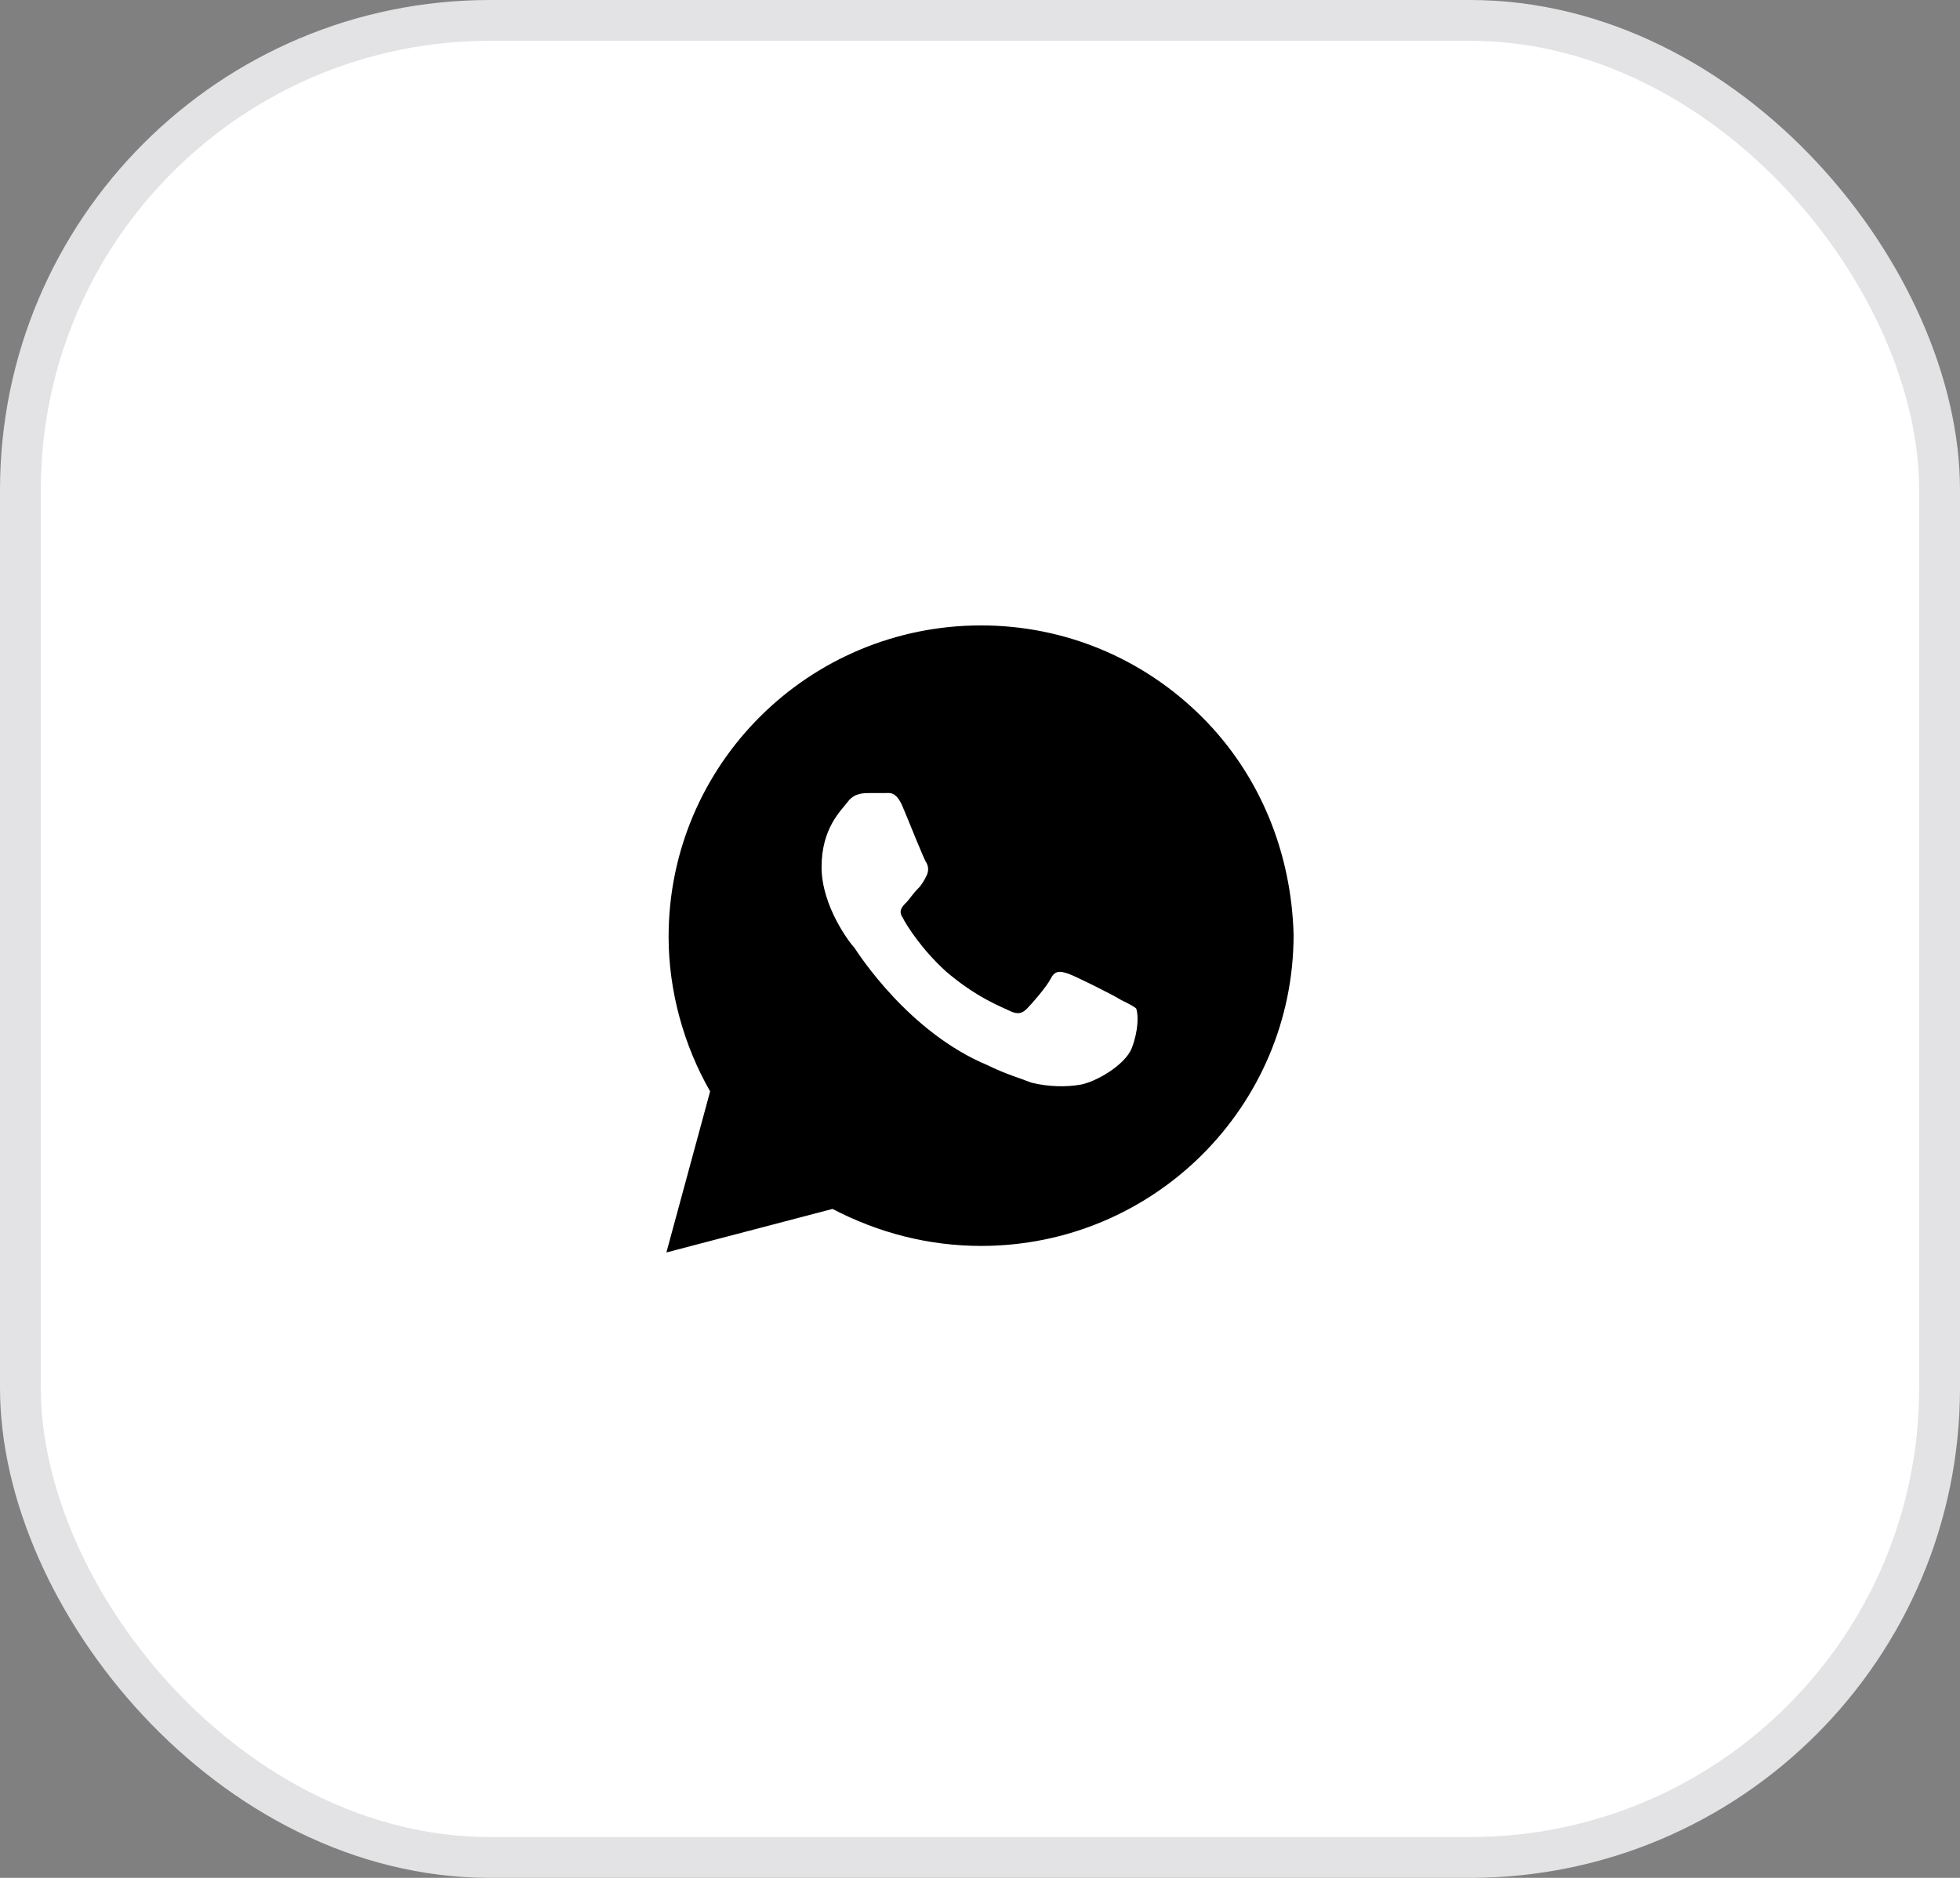
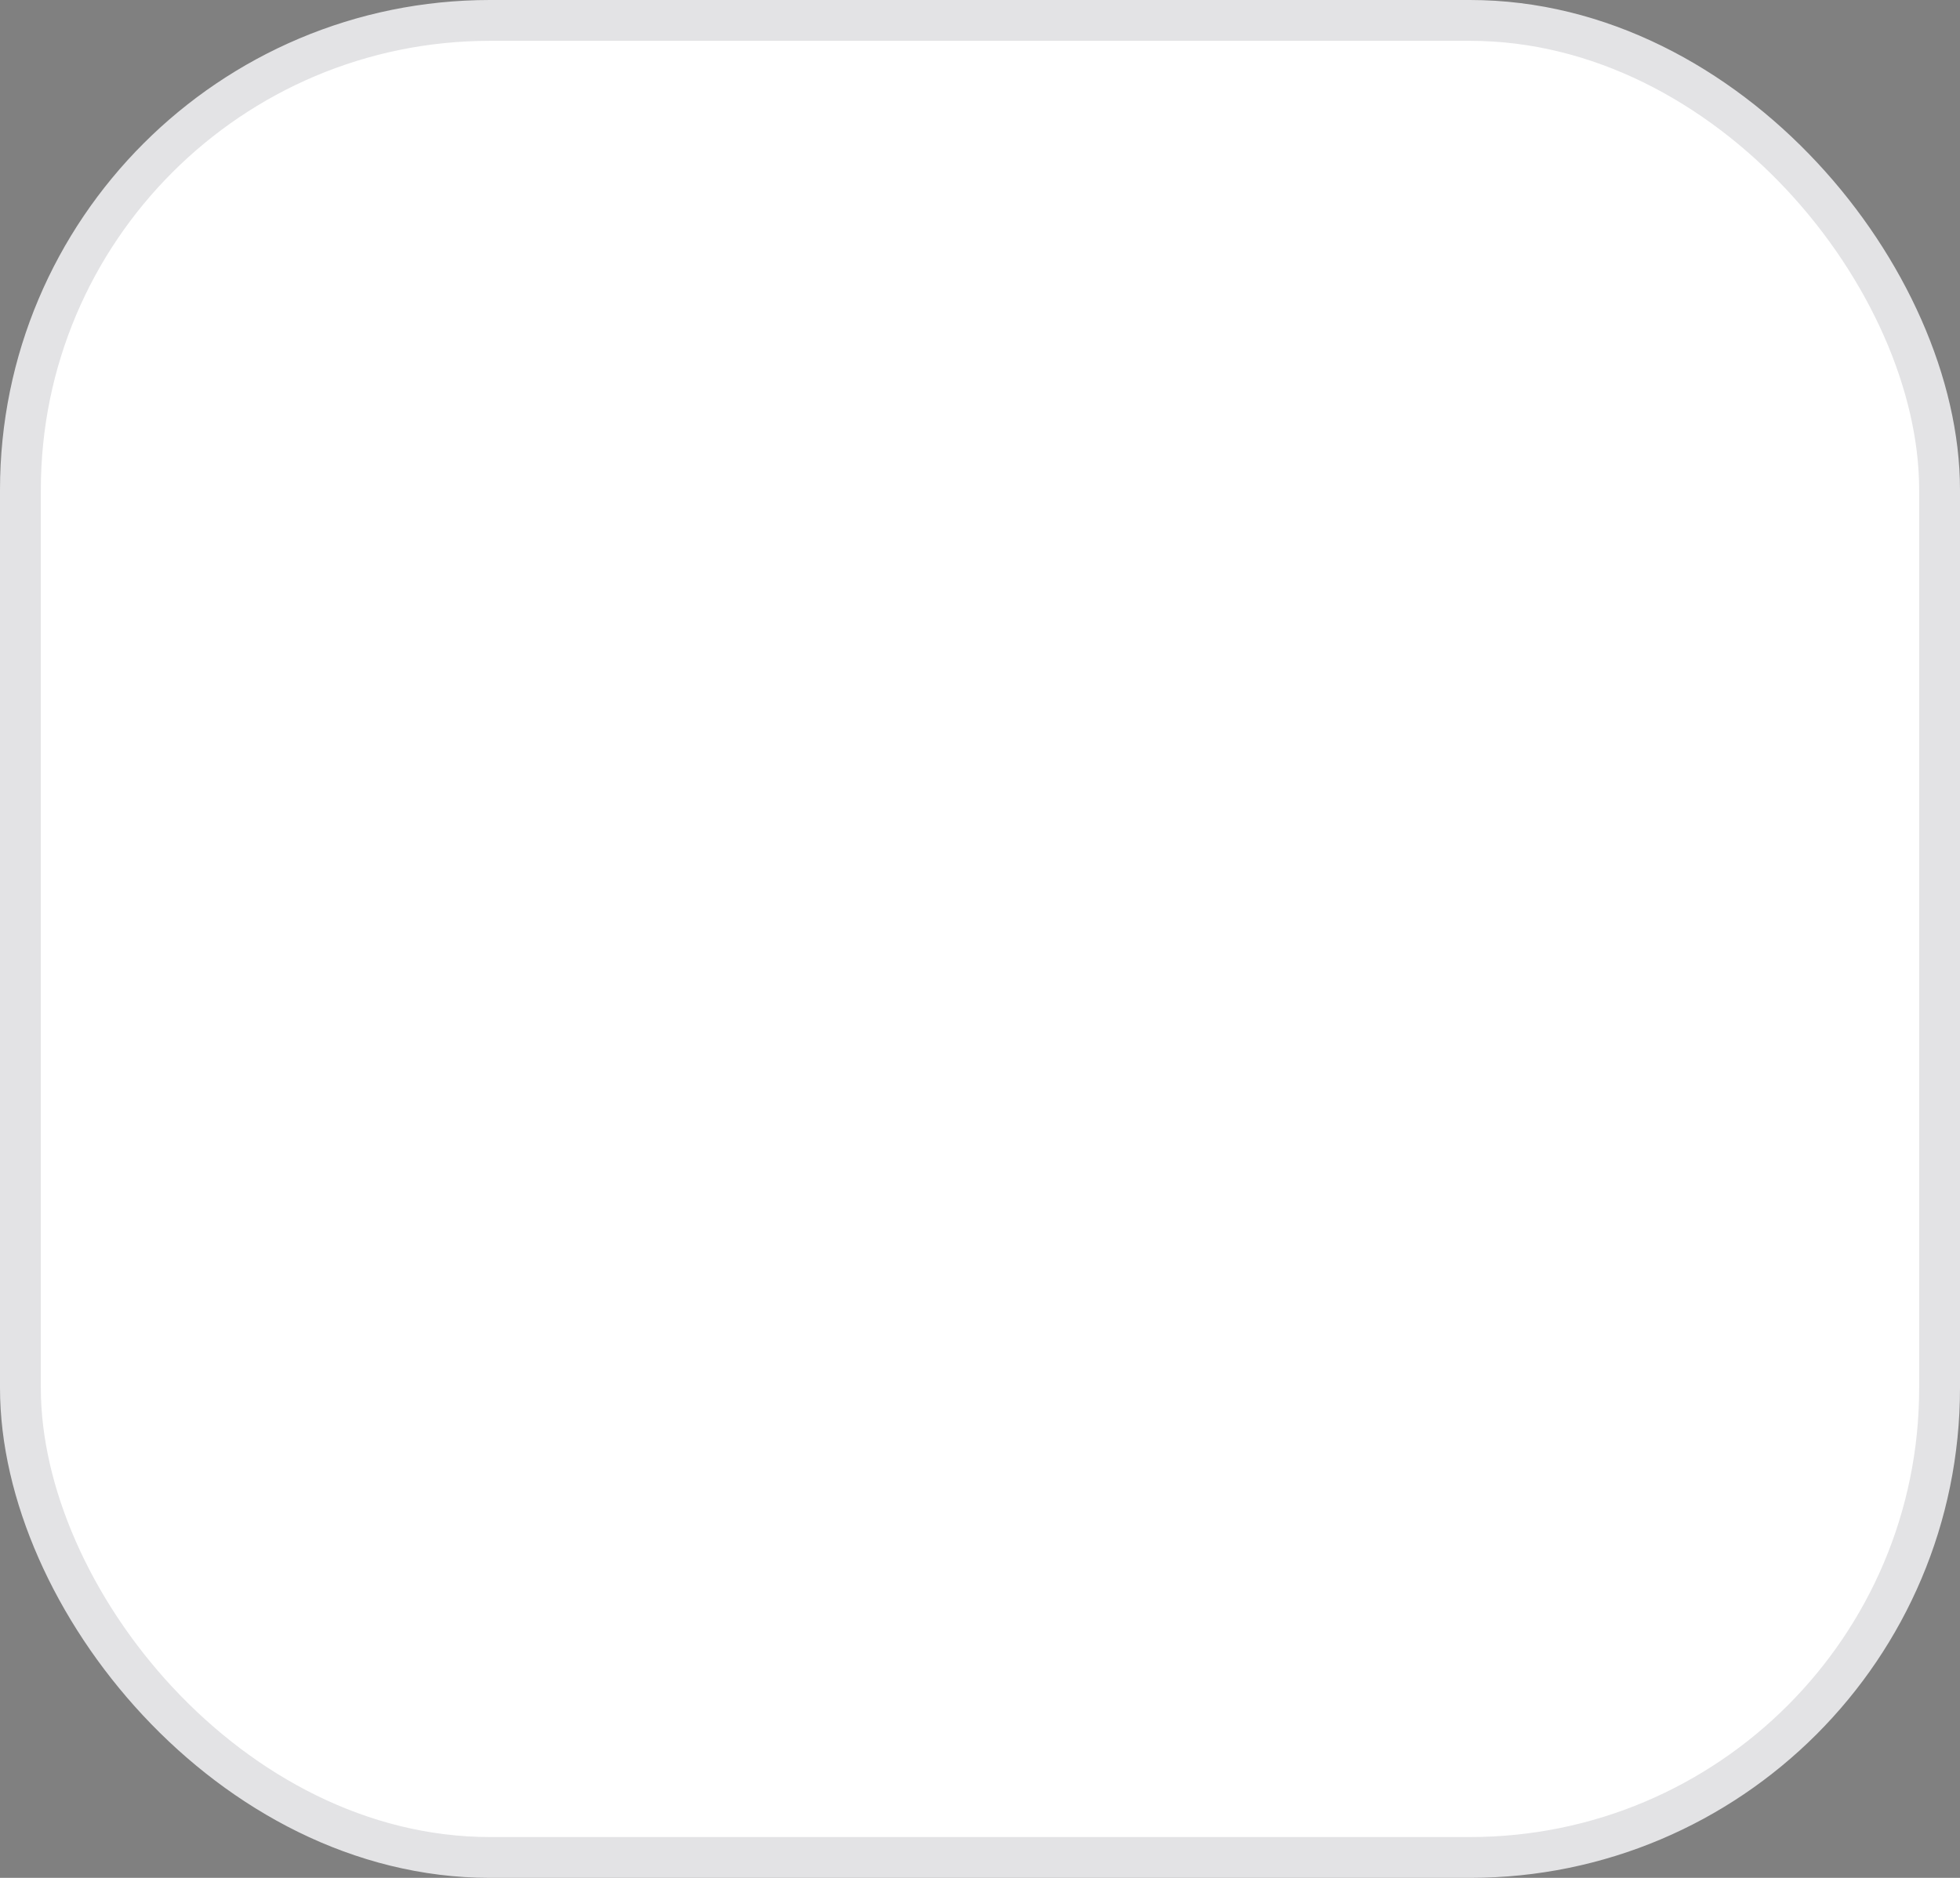
<svg xmlns="http://www.w3.org/2000/svg" width="48" height="46" viewBox="0 0 48 46" fill="none">
  <rect x="0" y="0" width="48" height="46" fill="#808080" stroke="none" />
  <rect x="0.5" y="0.5" width="47" height="45" rx="11.5" fill="white" />
  <rect x="0.5" y="0.5" width="47" height="45" rx="11.5" stroke="#E3E3E5" />
  <g clip-path="url(#clip0_507_496)">
-     <path d="M29.433 17.56C27.988 16.12 26.061 15.32 24.027 15.32C19.799 15.32 16.374 18.734 16.374 22.947C16.374 24.28 16.748 25.614 17.391 26.734L16.32 30.68L20.388 29.614C21.512 30.2 22.743 30.52 24.027 30.52C28.255 30.52 31.68 27.107 31.68 22.894C31.627 20.92 30.878 19 29.433 17.56ZM27.72 25.667C27.559 26.094 26.81 26.52 26.435 26.574C26.114 26.627 25.686 26.627 25.258 26.52C24.99 26.414 24.616 26.307 24.188 26.094C22.261 25.294 21.03 23.374 20.923 23.214C20.816 23.107 20.12 22.2 20.12 21.24C20.12 20.28 20.602 19.854 20.762 19.64C20.923 19.427 21.137 19.427 21.298 19.427C21.405 19.427 21.565 19.427 21.672 19.427C21.779 19.427 21.94 19.374 22.1 19.747C22.261 20.12 22.636 21.08 22.689 21.134C22.743 21.24 22.743 21.347 22.689 21.454C22.636 21.56 22.582 21.667 22.475 21.774C22.368 21.88 22.261 22.04 22.207 22.094C22.1 22.2 21.993 22.307 22.1 22.467C22.207 22.68 22.582 23.267 23.171 23.8C23.92 24.44 24.509 24.654 24.723 24.76C24.937 24.867 25.044 24.814 25.151 24.707C25.258 24.6 25.633 24.174 25.74 23.96C25.847 23.747 26.007 23.8 26.168 23.854C26.328 23.907 27.292 24.387 27.452 24.494C27.666 24.6 27.773 24.654 27.827 24.707C27.88 24.867 27.881 25.24 27.72 25.667Z" fill="black" />
-   </g>
+     </g>
  <defs>
    <clipPath id="clip0_507_496">
-       <rect width="16" height="16" fill="white" transform="translate(16 15)" />
-     </clipPath>
+       </clipPath>
  </defs>
</svg>